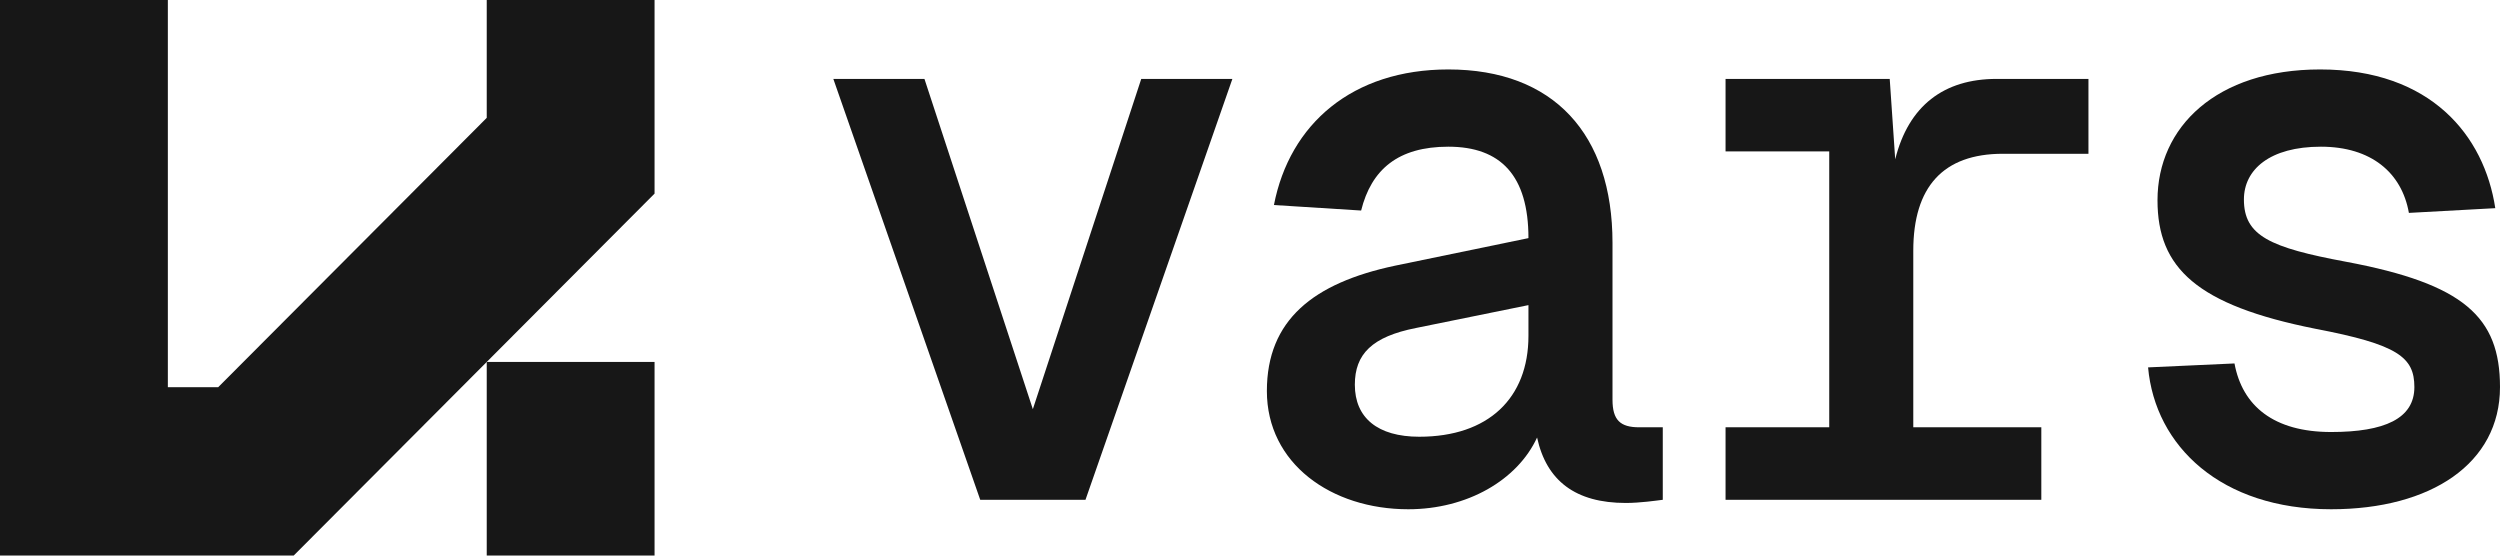
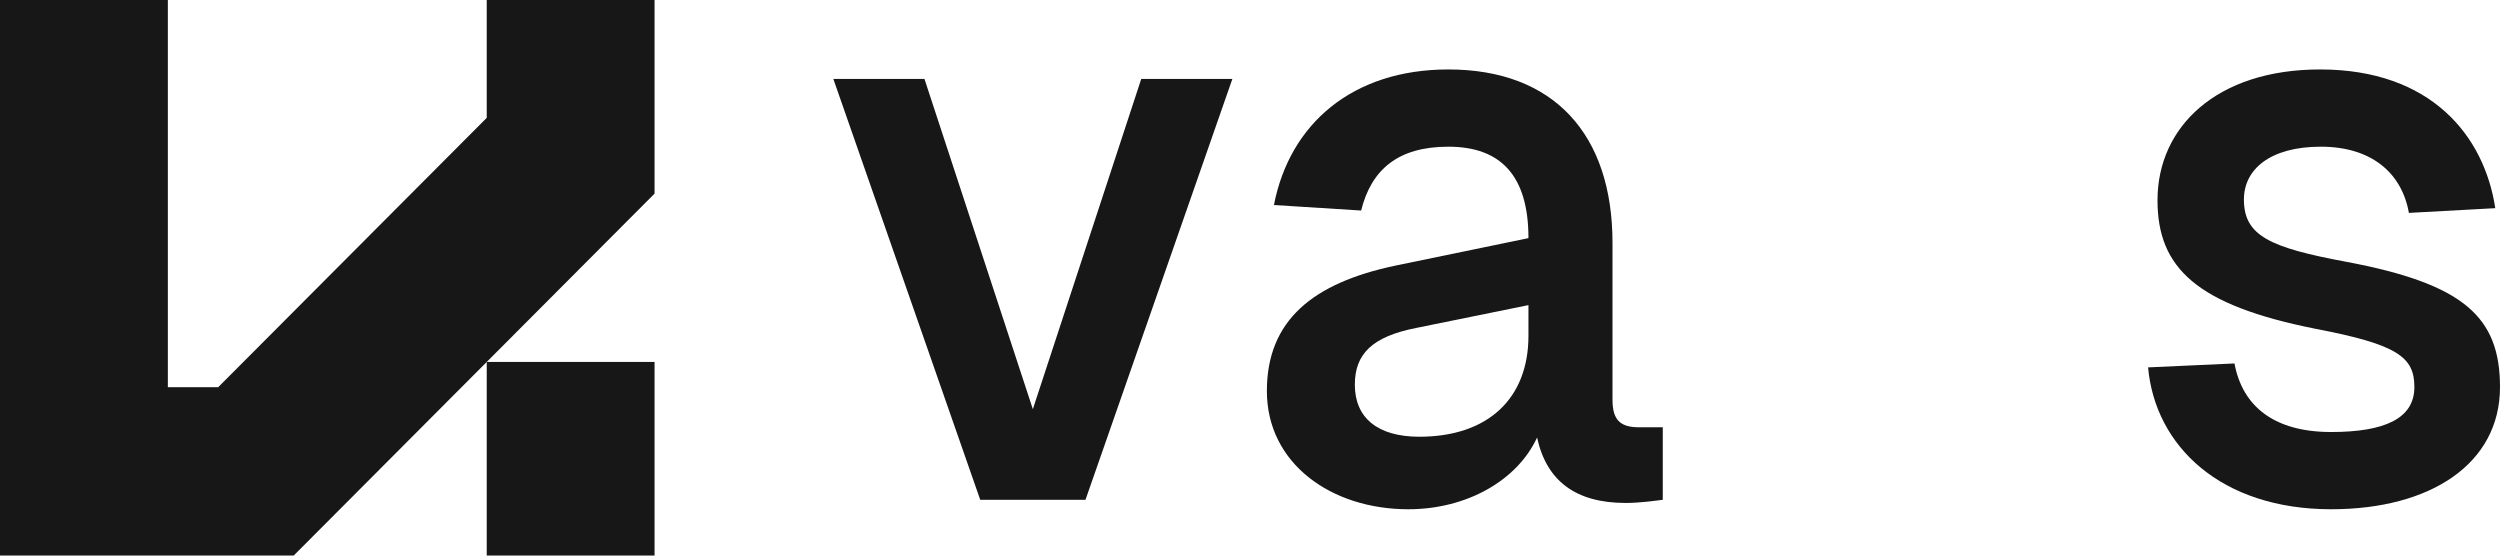
<svg xmlns="http://www.w3.org/2000/svg" width="108" height="24" viewBox="0 0 108 24" fill="none">
  <path d="M7.251 4.76851e-08H0V24H12.688L21.027 15.636L28.277 8.364V4.76851e-08H21.027V5.091L9.426 16.727H7.251V4.76851e-08Z" fill="#171717" />
  <path d="M28.277 15.636H21.027V24H28.277V15.636Z" fill="#171717" />
  <path d="M42.346 21.591L36 3.409H39.936L44.619 17.676L49.302 3.409H53.239L46.893 21.591H42.346Z" fill="#171717" />
  <path d="M60.837 22C57.511 22 54.729 20.025 54.729 16.892C54.729 13.828 56.731 12.228 60.26 11.479L66.029 10.287C66.029 7.597 64.841 6.337 62.568 6.337C60.396 6.337 59.242 7.324 58.801 9.095L55.034 8.857C55.713 5.349 58.428 3 62.568 3C67.115 3 69.66 5.792 69.66 10.491V17.267C69.66 18.152 69.999 18.459 70.814 18.459H71.832V21.591C71.56 21.625 70.848 21.728 70.237 21.728C68.065 21.728 66.809 20.774 66.402 18.901C65.554 20.74 63.382 22 60.837 22ZM61.312 18.867C64.298 18.867 66.029 17.199 66.029 14.509V13.181L61.176 14.168C59.276 14.543 58.529 15.292 58.529 16.62C58.529 18.05 59.514 18.867 61.312 18.867Z" fill="#171717" />
-   <path d="M74.544 21.591V18.459H79.023V6.541H74.544V3.409H81.636L81.873 6.882C82.45 4.566 83.977 3.409 86.251 3.409H90.221V6.643H86.522C83.943 6.643 82.654 8.073 82.654 10.832V18.459H88.185V21.591H74.544Z" fill="#171717" />
  <path d="M100.704 22C95.953 22 93.103 19.276 92.797 15.871L96.53 15.701C96.869 17.539 98.227 18.663 100.704 18.663C103.012 18.663 104.301 18.084 104.301 16.722C104.301 15.428 103.588 14.883 100.025 14.203C94.901 13.181 93.204 11.581 93.204 8.652C93.204 5.486 95.75 3 100.229 3C105.014 3 107.321 5.86 107.796 8.993L104.064 9.197C103.758 7.461 102.435 6.337 100.263 6.337C98.057 6.337 96.937 7.324 96.937 8.618C96.937 10.185 98.057 10.695 101.349 11.308C106.439 12.262 108 13.692 108 16.722C108 20.025 105.014 22 100.704 22Z" fill="#171717" />
</svg>